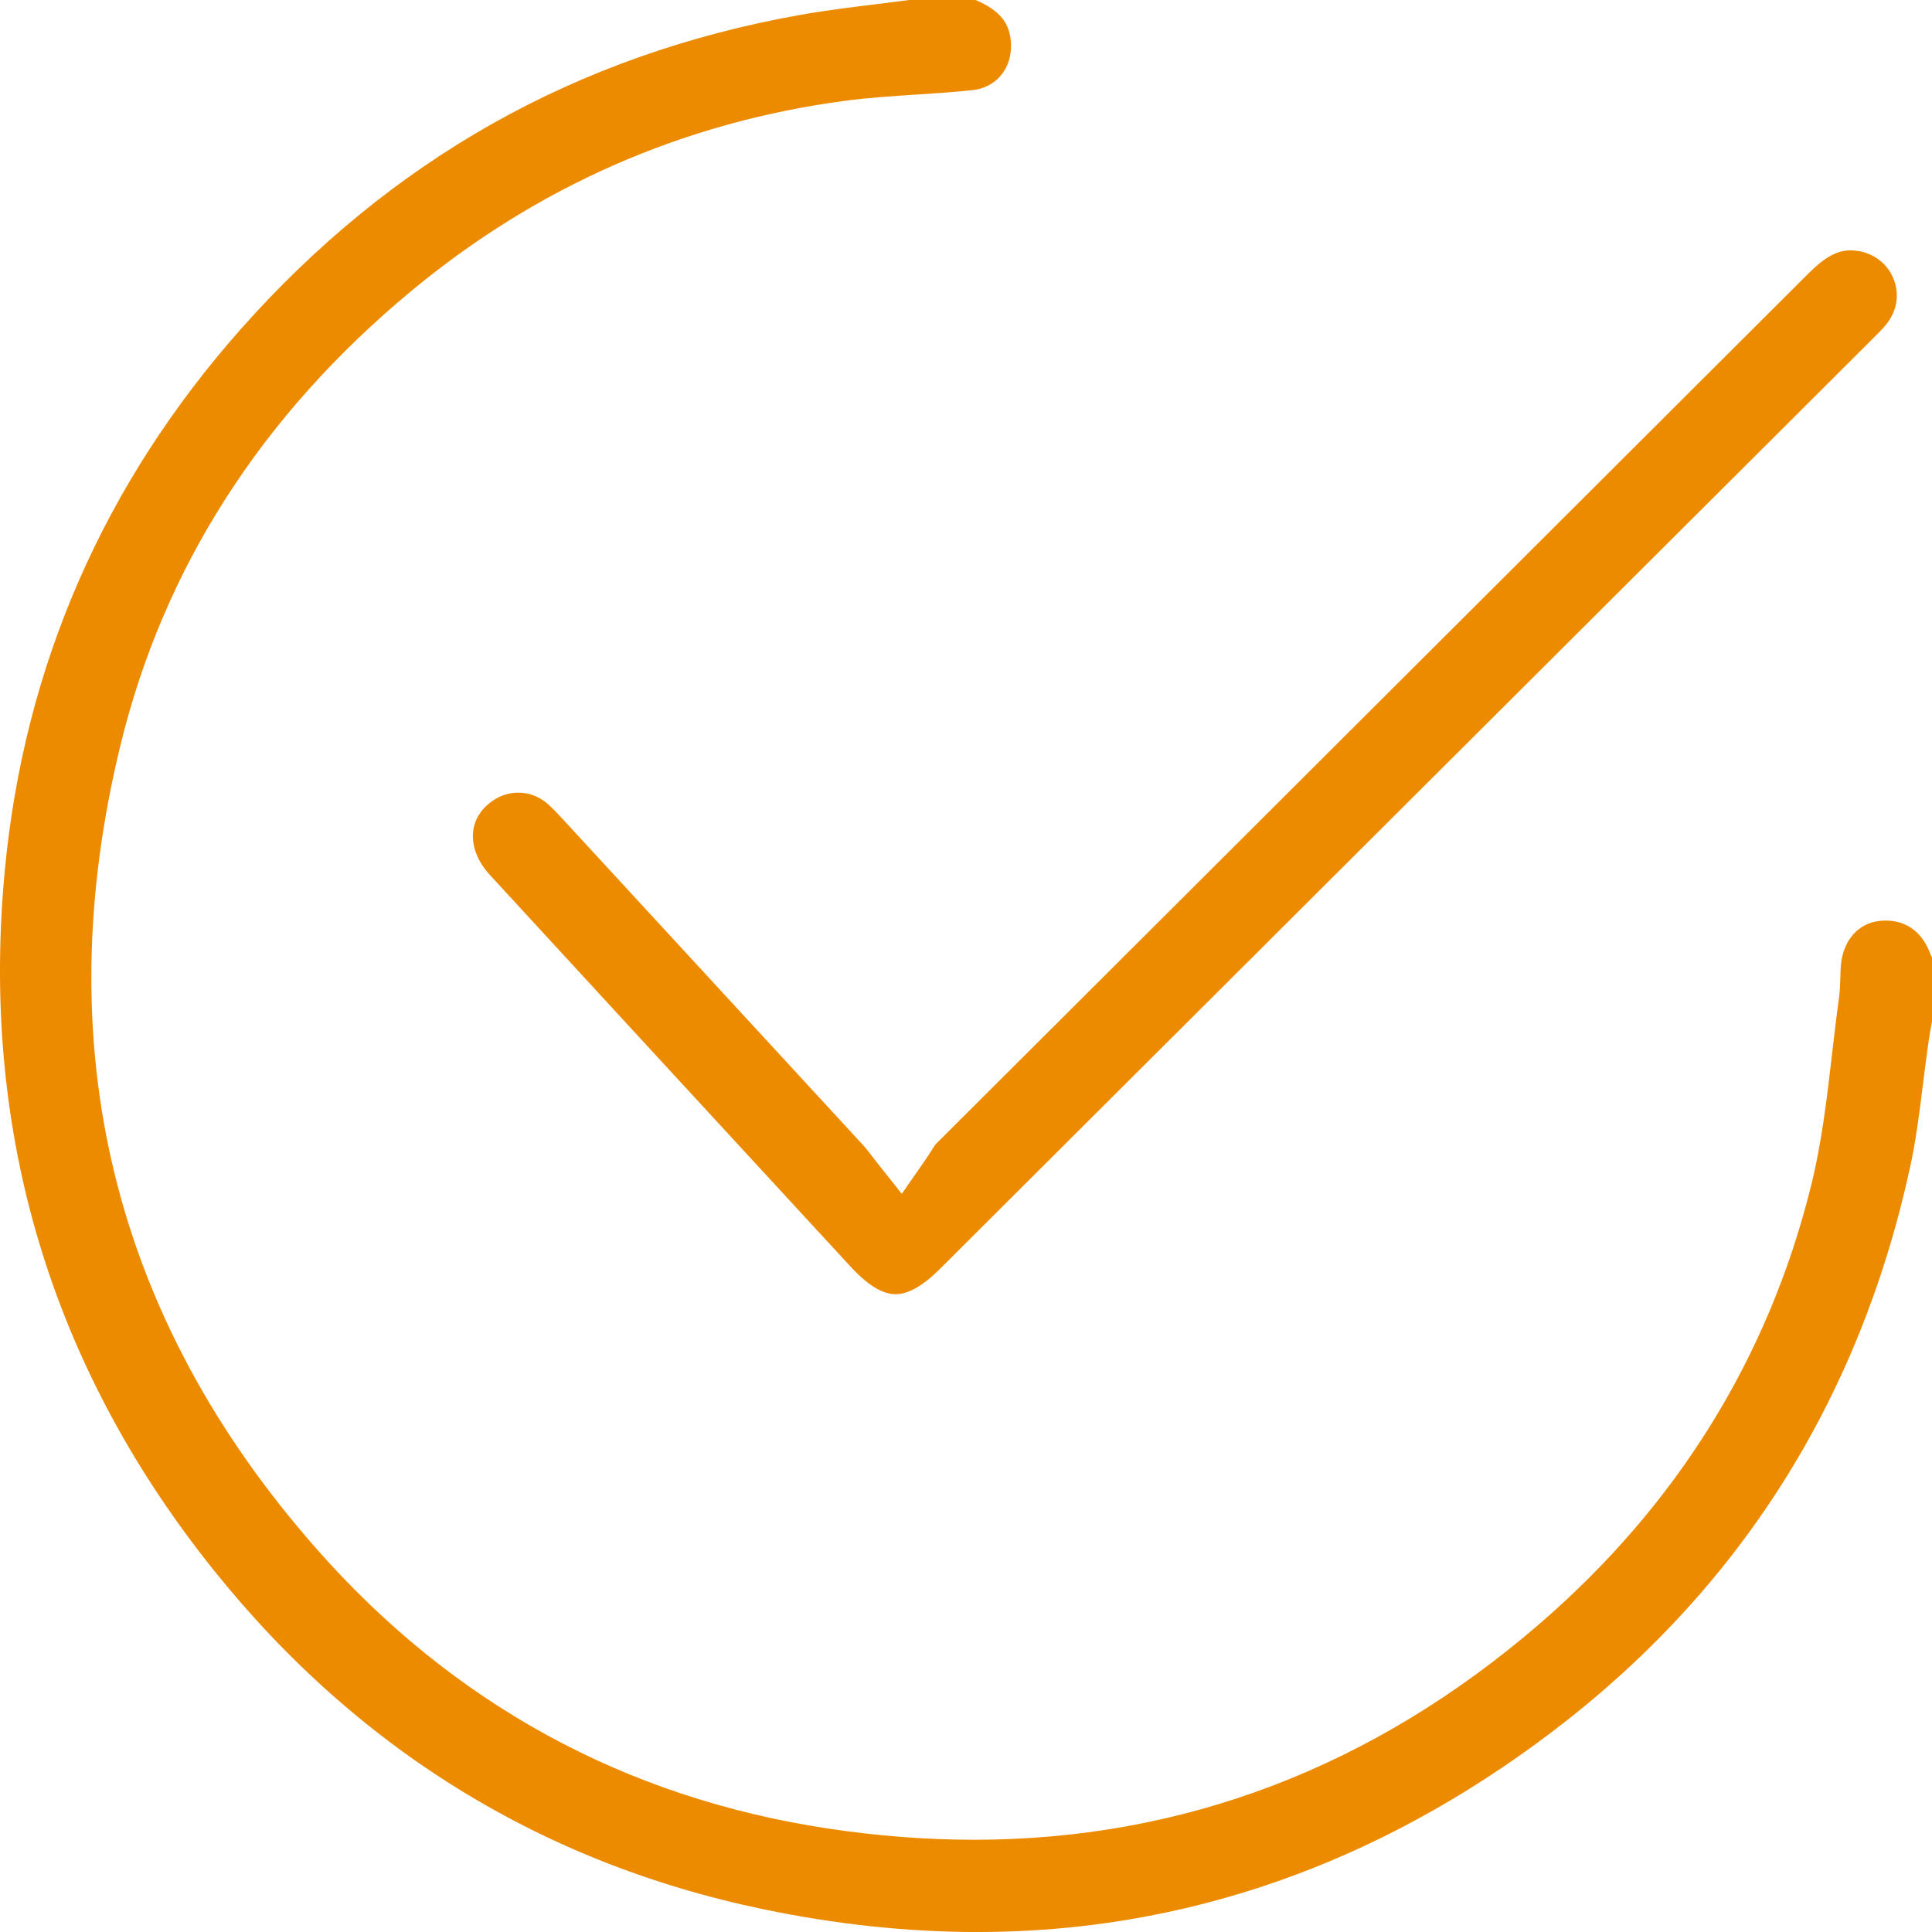
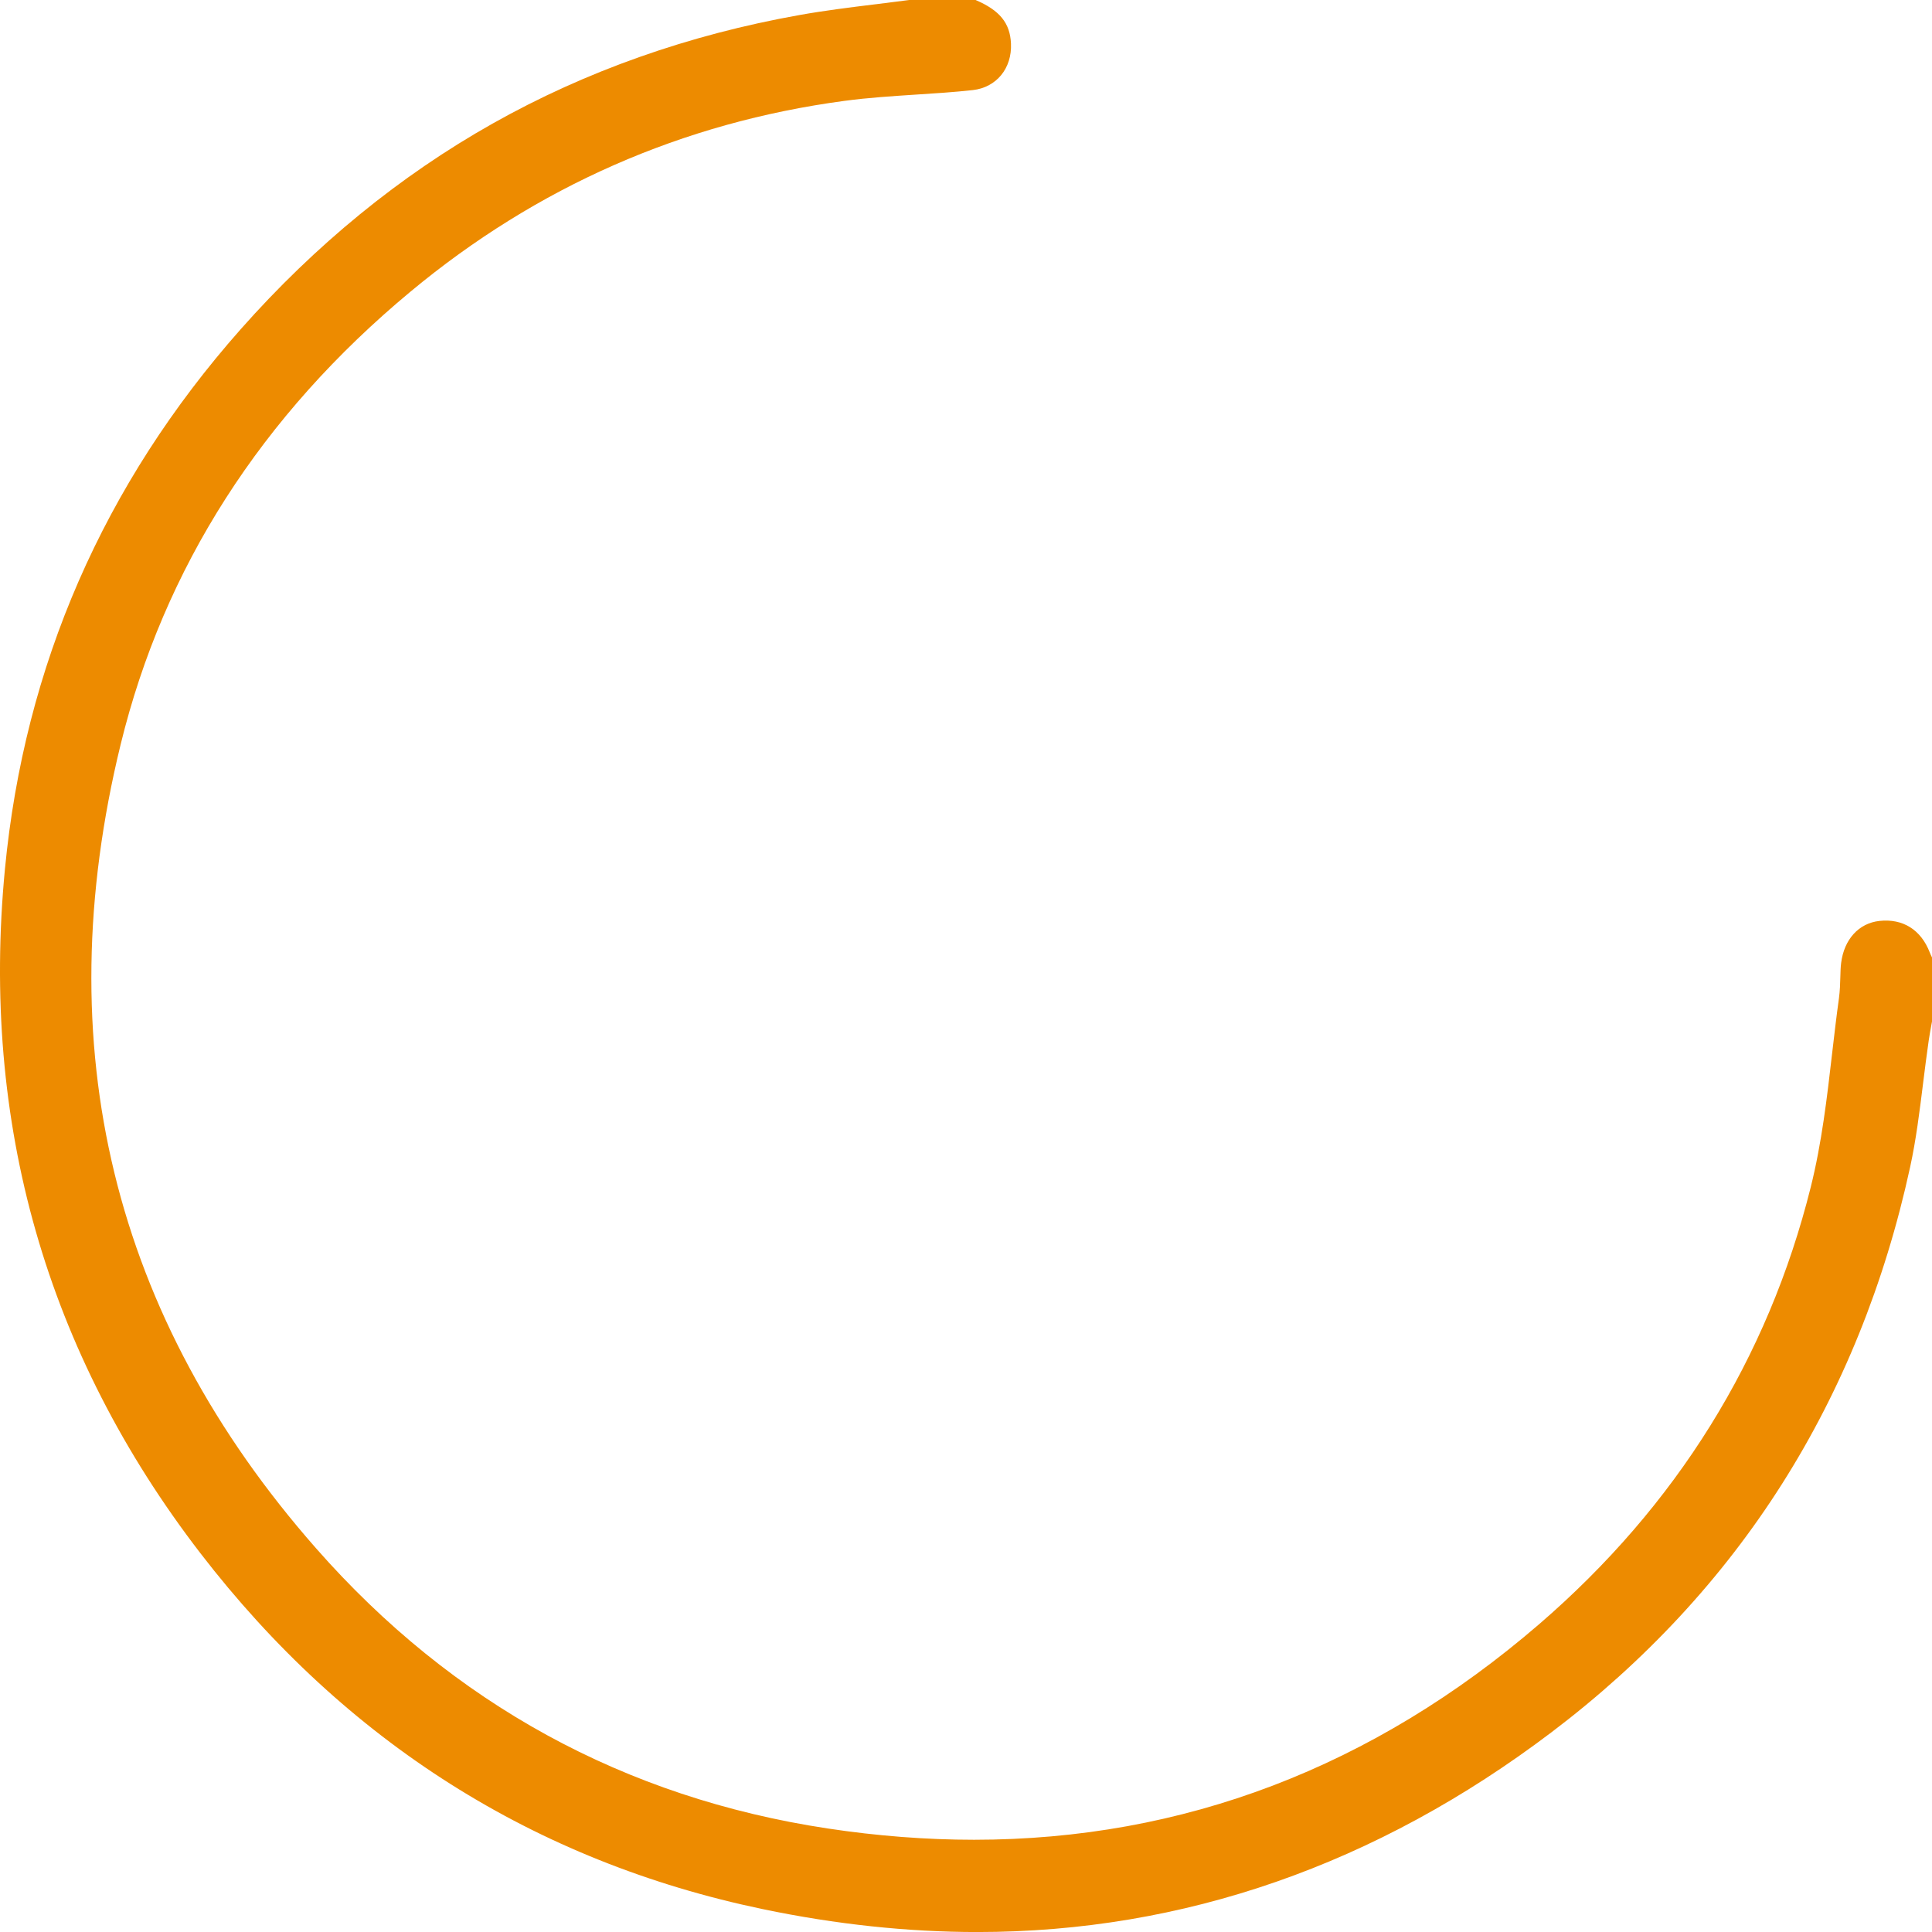
<svg xmlns="http://www.w3.org/2000/svg" width="54" height="54" viewBox="0 0 54 54" fill="none">
  <path d="M27.271 -0.001H25.422C25.108 0.041 24.793 0.08 24.485 0.118L24.465 0.12C23.764 0.206 23.041 0.296 22.347 0.42C19.25 0.971 16.365 1.991 13.77 3.453C11.182 4.91 8.813 6.845 6.725 9.205C2.9 13.528 0.684 18.603 0.138 24.29C-0.543 31.381 1.295 37.814 5.6 43.411C9.658 48.683 14.948 52.032 21.322 53.361C23.355 53.786 25.372 54.001 27.316 54.001C33.075 54.001 38.475 52.122 43.368 48.415C48.599 44.453 51.97 39.14 53.389 32.619C53.555 31.856 53.651 31.082 53.753 30.261C53.802 29.872 53.851 29.476 53.908 29.084C53.929 28.94 53.955 28.801 53.979 28.665L54 28.552V26.761C53.975 26.712 53.955 26.665 53.937 26.62C53.691 25.985 53.184 25.669 52.531 25.74C51.953 25.804 51.543 26.254 51.46 26.917C51.445 27.034 51.442 27.167 51.438 27.309C51.433 27.498 51.427 27.692 51.399 27.903C51.328 28.411 51.268 28.933 51.209 29.438C51.067 30.67 50.92 31.942 50.611 33.18C49.414 37.975 46.859 42.085 43.02 45.396C38.383 49.395 33.068 51.422 27.224 51.422C25.892 51.422 24.516 51.316 23.131 51.106C17.459 50.248 12.649 47.614 8.834 43.276C3.148 36.812 1.31 29.252 3.372 20.808C4.577 15.874 7.303 11.615 11.475 8.15C15.005 5.216 19.086 3.423 23.605 2.819C24.276 2.729 24.949 2.687 25.601 2.644C26.128 2.61 26.67 2.576 27.191 2.518C27.851 2.444 28.289 1.908 28.257 1.216C28.231 0.644 27.944 0.29 27.27 0.001L27.271 -0.001Z" fill="#ED8B00" />
-   <path d="M51.949 7.019C51.87 7.005 51.793 6.997 51.72 6.997C51.351 6.997 51.003 7.188 50.553 7.637C46.263 11.918 41.972 16.199 37.681 20.48C33.844 24.307 30.006 28.135 26.17 31.964C26.135 31.999 26.072 32.096 26.014 32.19C25.962 32.271 25.903 32.364 25.833 32.464L25.205 33.368L24.522 32.507C24.442 32.406 24.379 32.323 24.325 32.253C24.246 32.151 24.194 32.083 24.149 32.034C21.393 29.041 18.558 25.963 15.72 22.885C15.58 22.734 15.435 22.578 15.294 22.457C15.061 22.259 14.782 22.155 14.487 22.155C14.221 22.155 13.963 22.24 13.738 22.404C13.436 22.623 13.258 22.915 13.224 23.251C13.183 23.655 13.35 24.084 13.695 24.458C16.556 27.57 19.468 30.731 22.287 33.79L23.777 35.406C24.254 35.923 24.665 36.173 25.034 36.173C25.383 36.173 25.797 35.939 26.261 35.477C34.956 26.808 43.649 18.138 52.342 9.468L52.386 9.424C52.513 9.297 52.633 9.178 52.726 9.061C53.018 8.694 53.095 8.241 52.935 7.818C52.777 7.397 52.409 7.098 51.949 7.016V7.019Z" fill="#ED8B00" />
</svg>